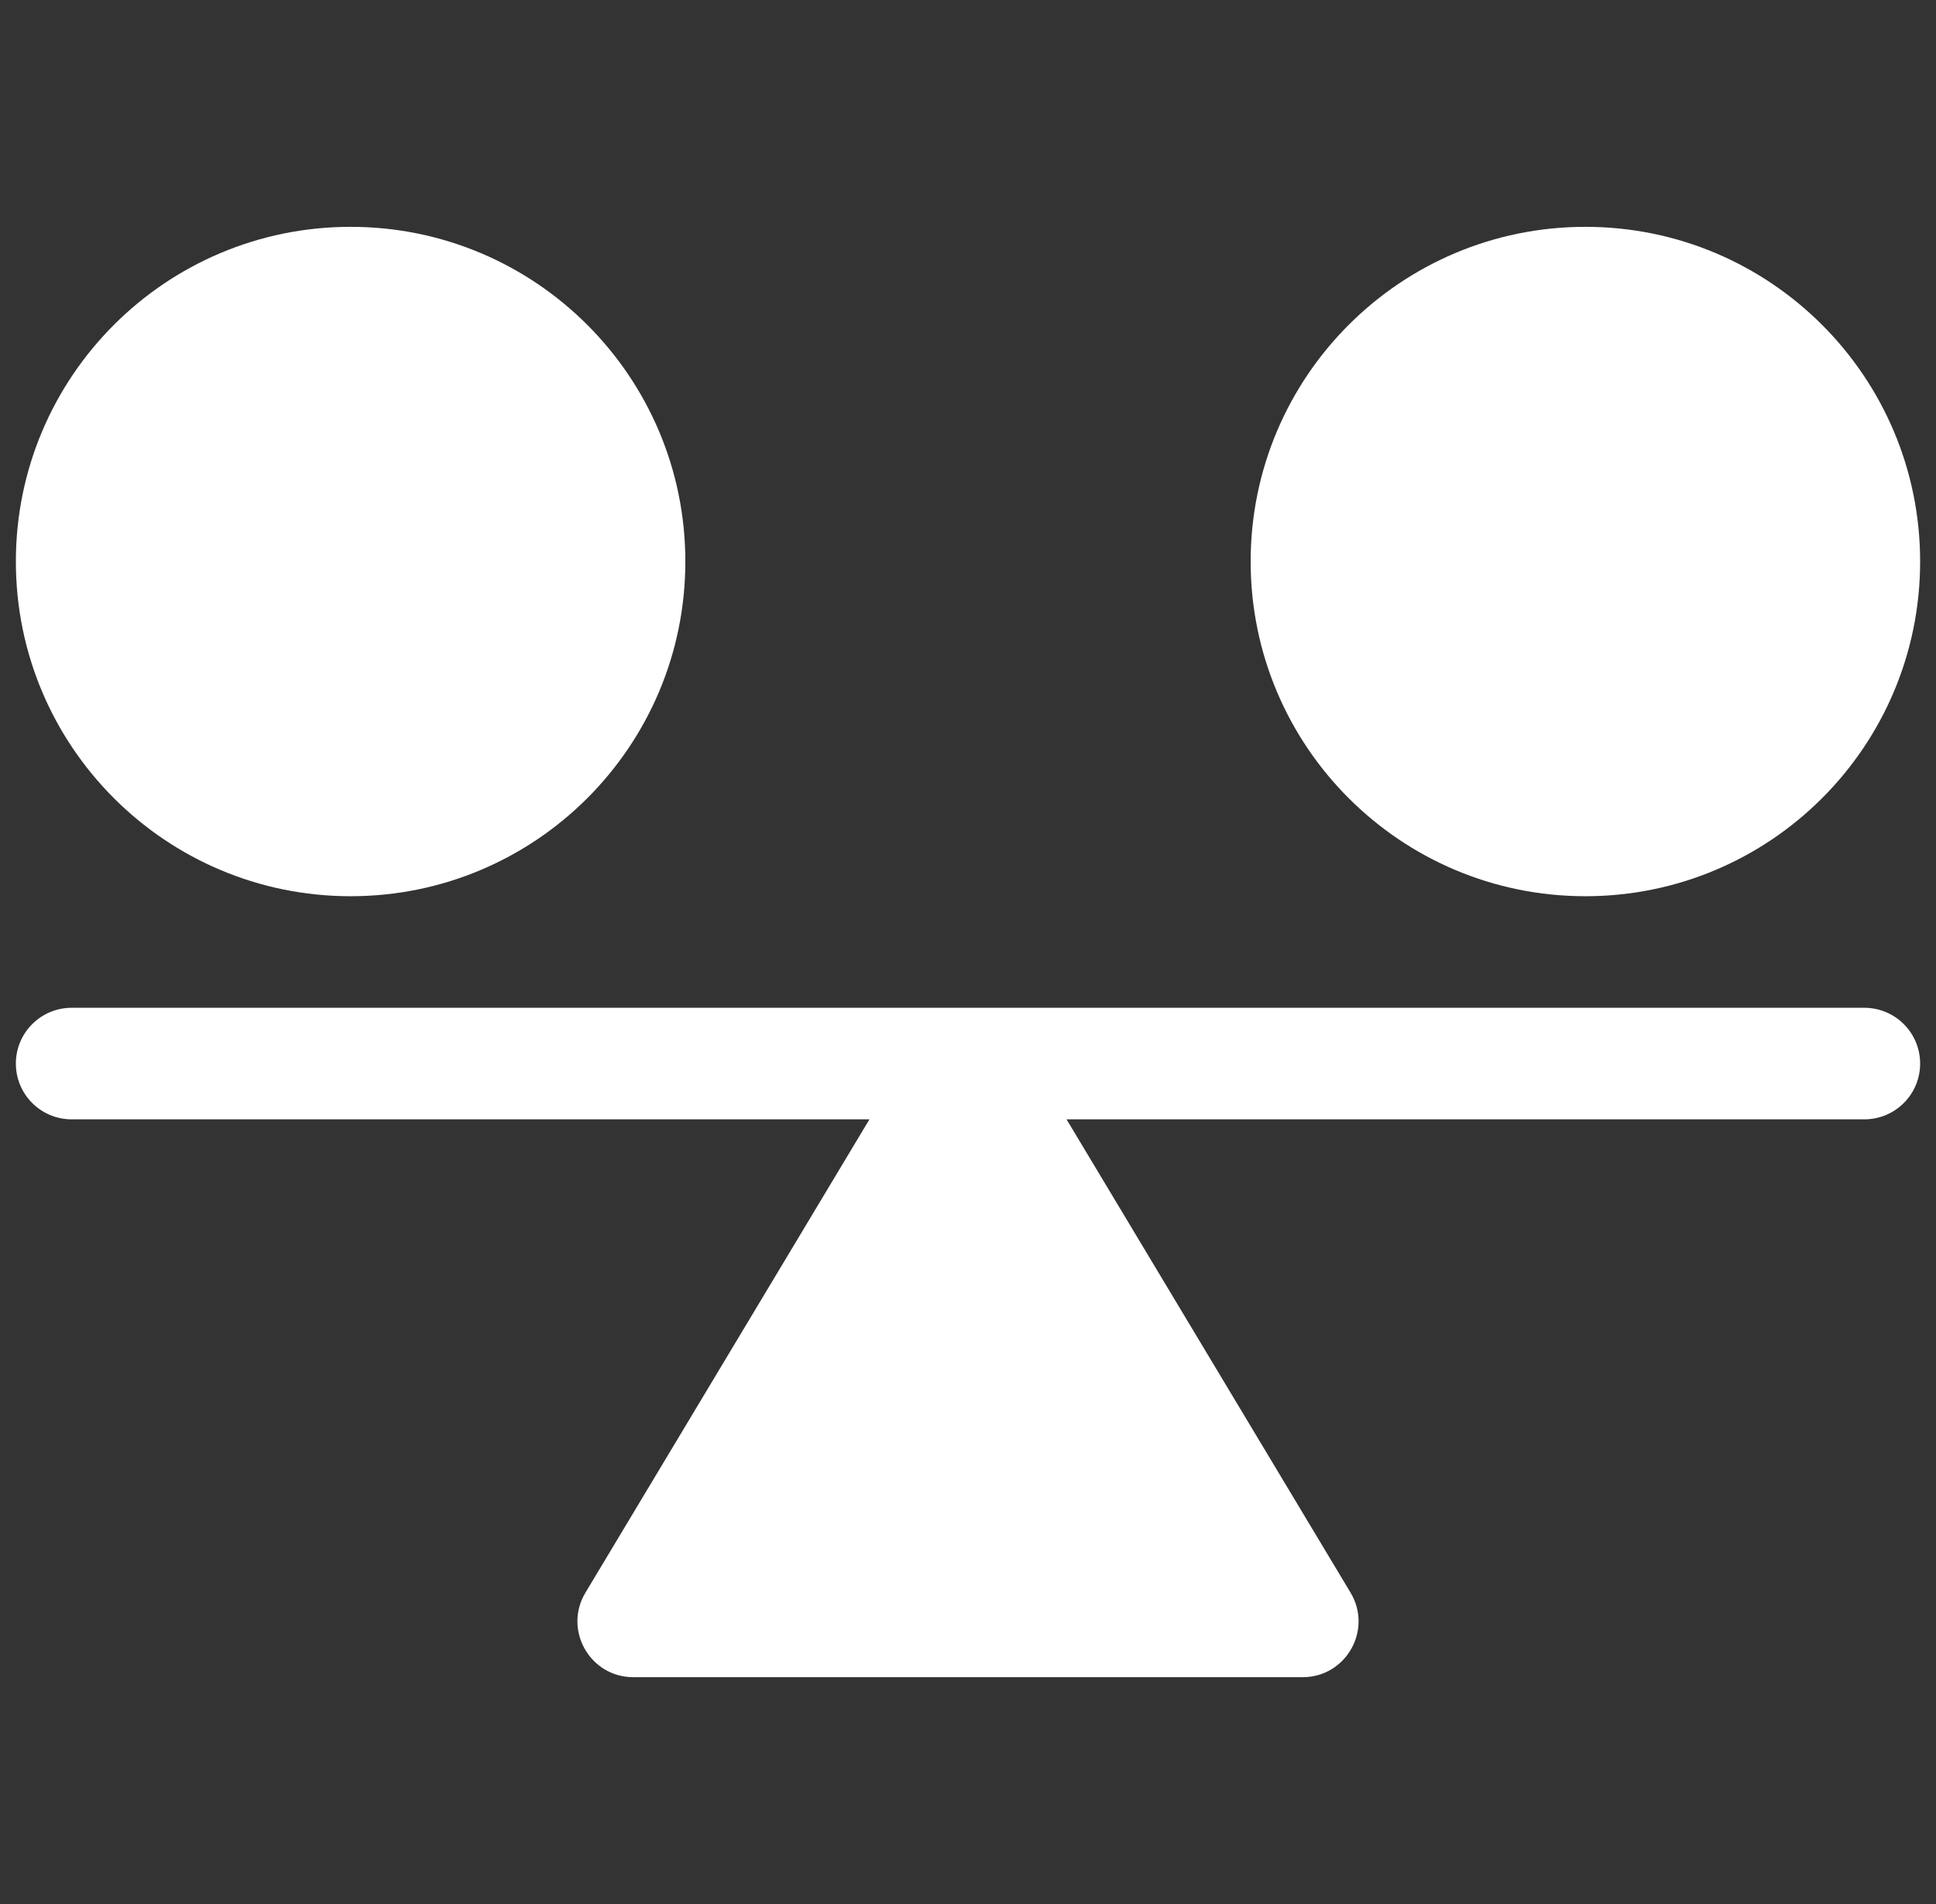
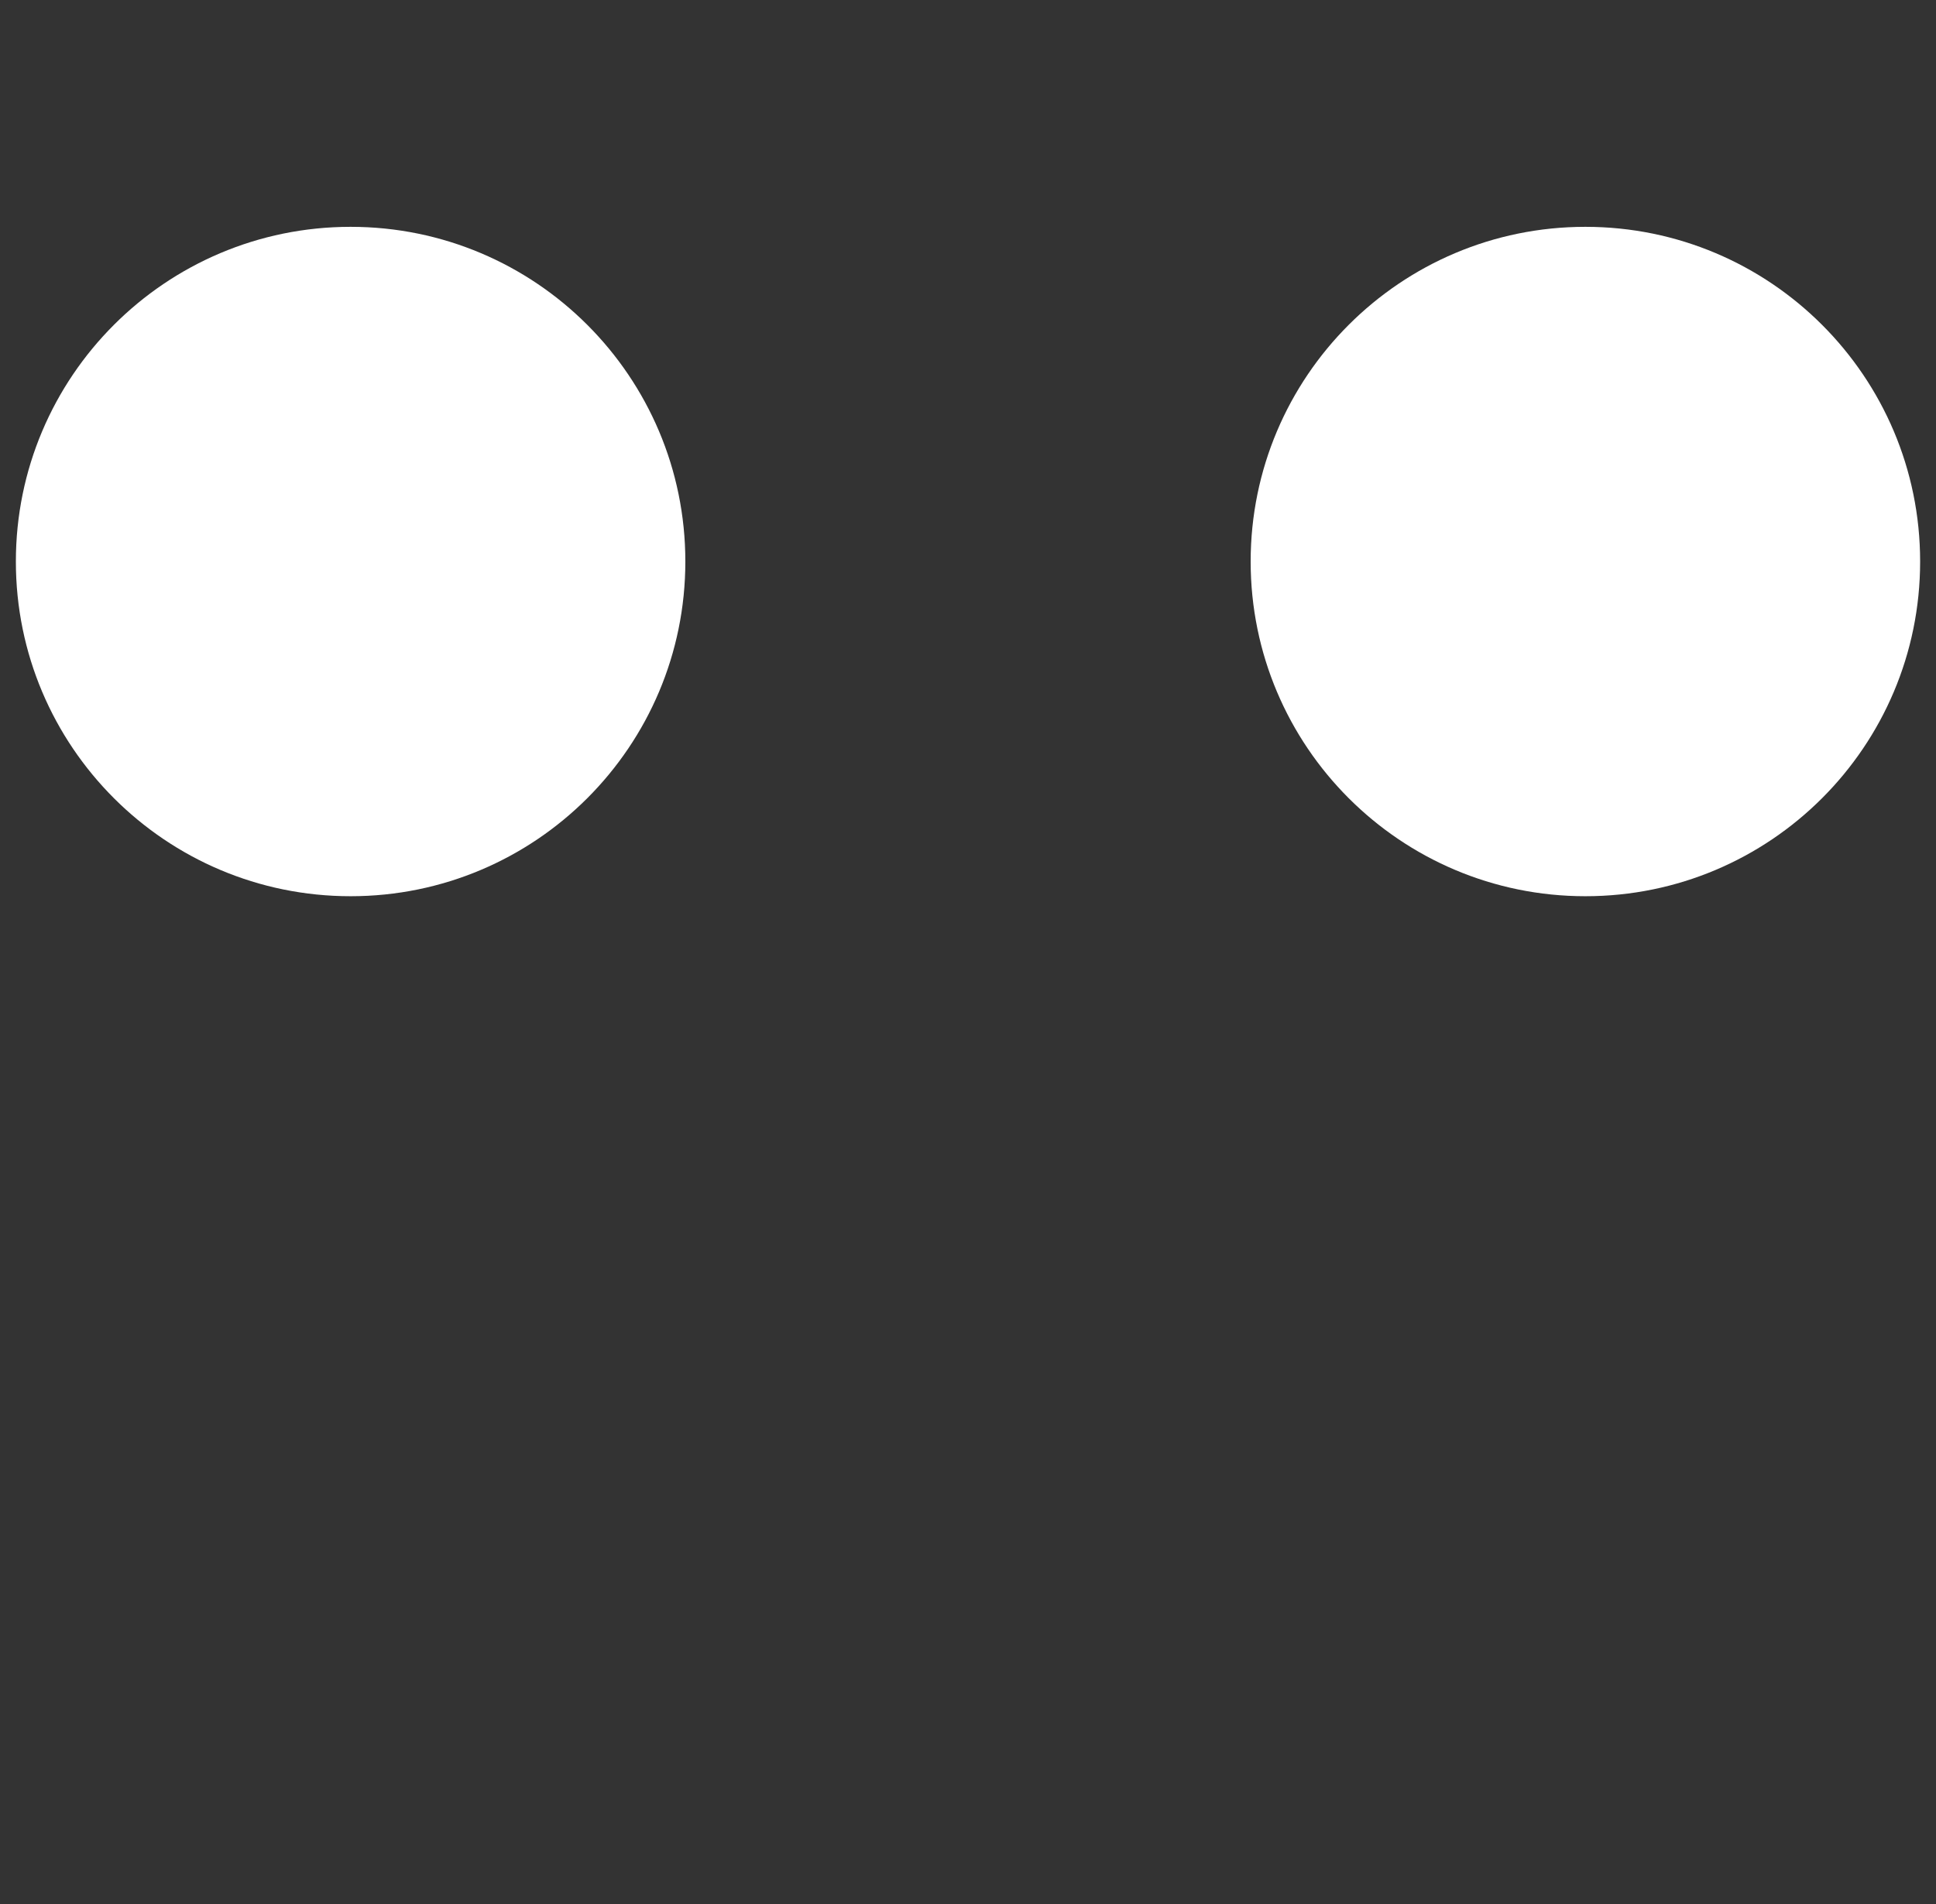
<svg xmlns="http://www.w3.org/2000/svg" width="61" height="60" viewBox="0 0 61 60" fill="none">
  <rect x="0" y="0" width="61" height="60" fill="#333333" stroke="none" />
  <g clip-path="url(#clip0_27_4048)">
-     <path d="M58.742 31.758H2.258C1.286 31.758 0.5 32.544 0.5 33.516C0.5 34.487 1.286 35.273 2.258 35.273H27.395L18.446 50.189C17.743 51.361 18.589 52.852 19.953 52.852H41.047C42.408 52.852 43.258 51.364 42.554 50.189L33.605 35.273H58.742C59.714 35.273 60.5 34.487 60.5 33.516C60.5 32.544 59.714 31.758 58.742 31.758Z" fill="white" />
    <path d="M11.047 28.242C16.872 28.242 21.594 23.52 21.594 17.695C21.594 11.87 16.872 7.148 11.047 7.148C5.222 7.148 0.5 11.87 0.5 17.695C0.5 23.52 5.222 28.242 11.047 28.242Z" fill="white" />
    <path d="M49.953 28.242C55.778 28.242 60.5 23.52 60.5 17.695C60.5 11.87 55.778 7.148 49.953 7.148C44.128 7.148 39.406 11.87 39.406 17.695C39.406 23.52 44.128 28.242 49.953 28.242Z" fill="white" />
  </g>
  <defs>
    <clipPath id="clip0_27_4048">
      <rect width="60" height="60" fill="white" transform="translate(0.5)" />
    </clipPath>
  </defs>
</svg>